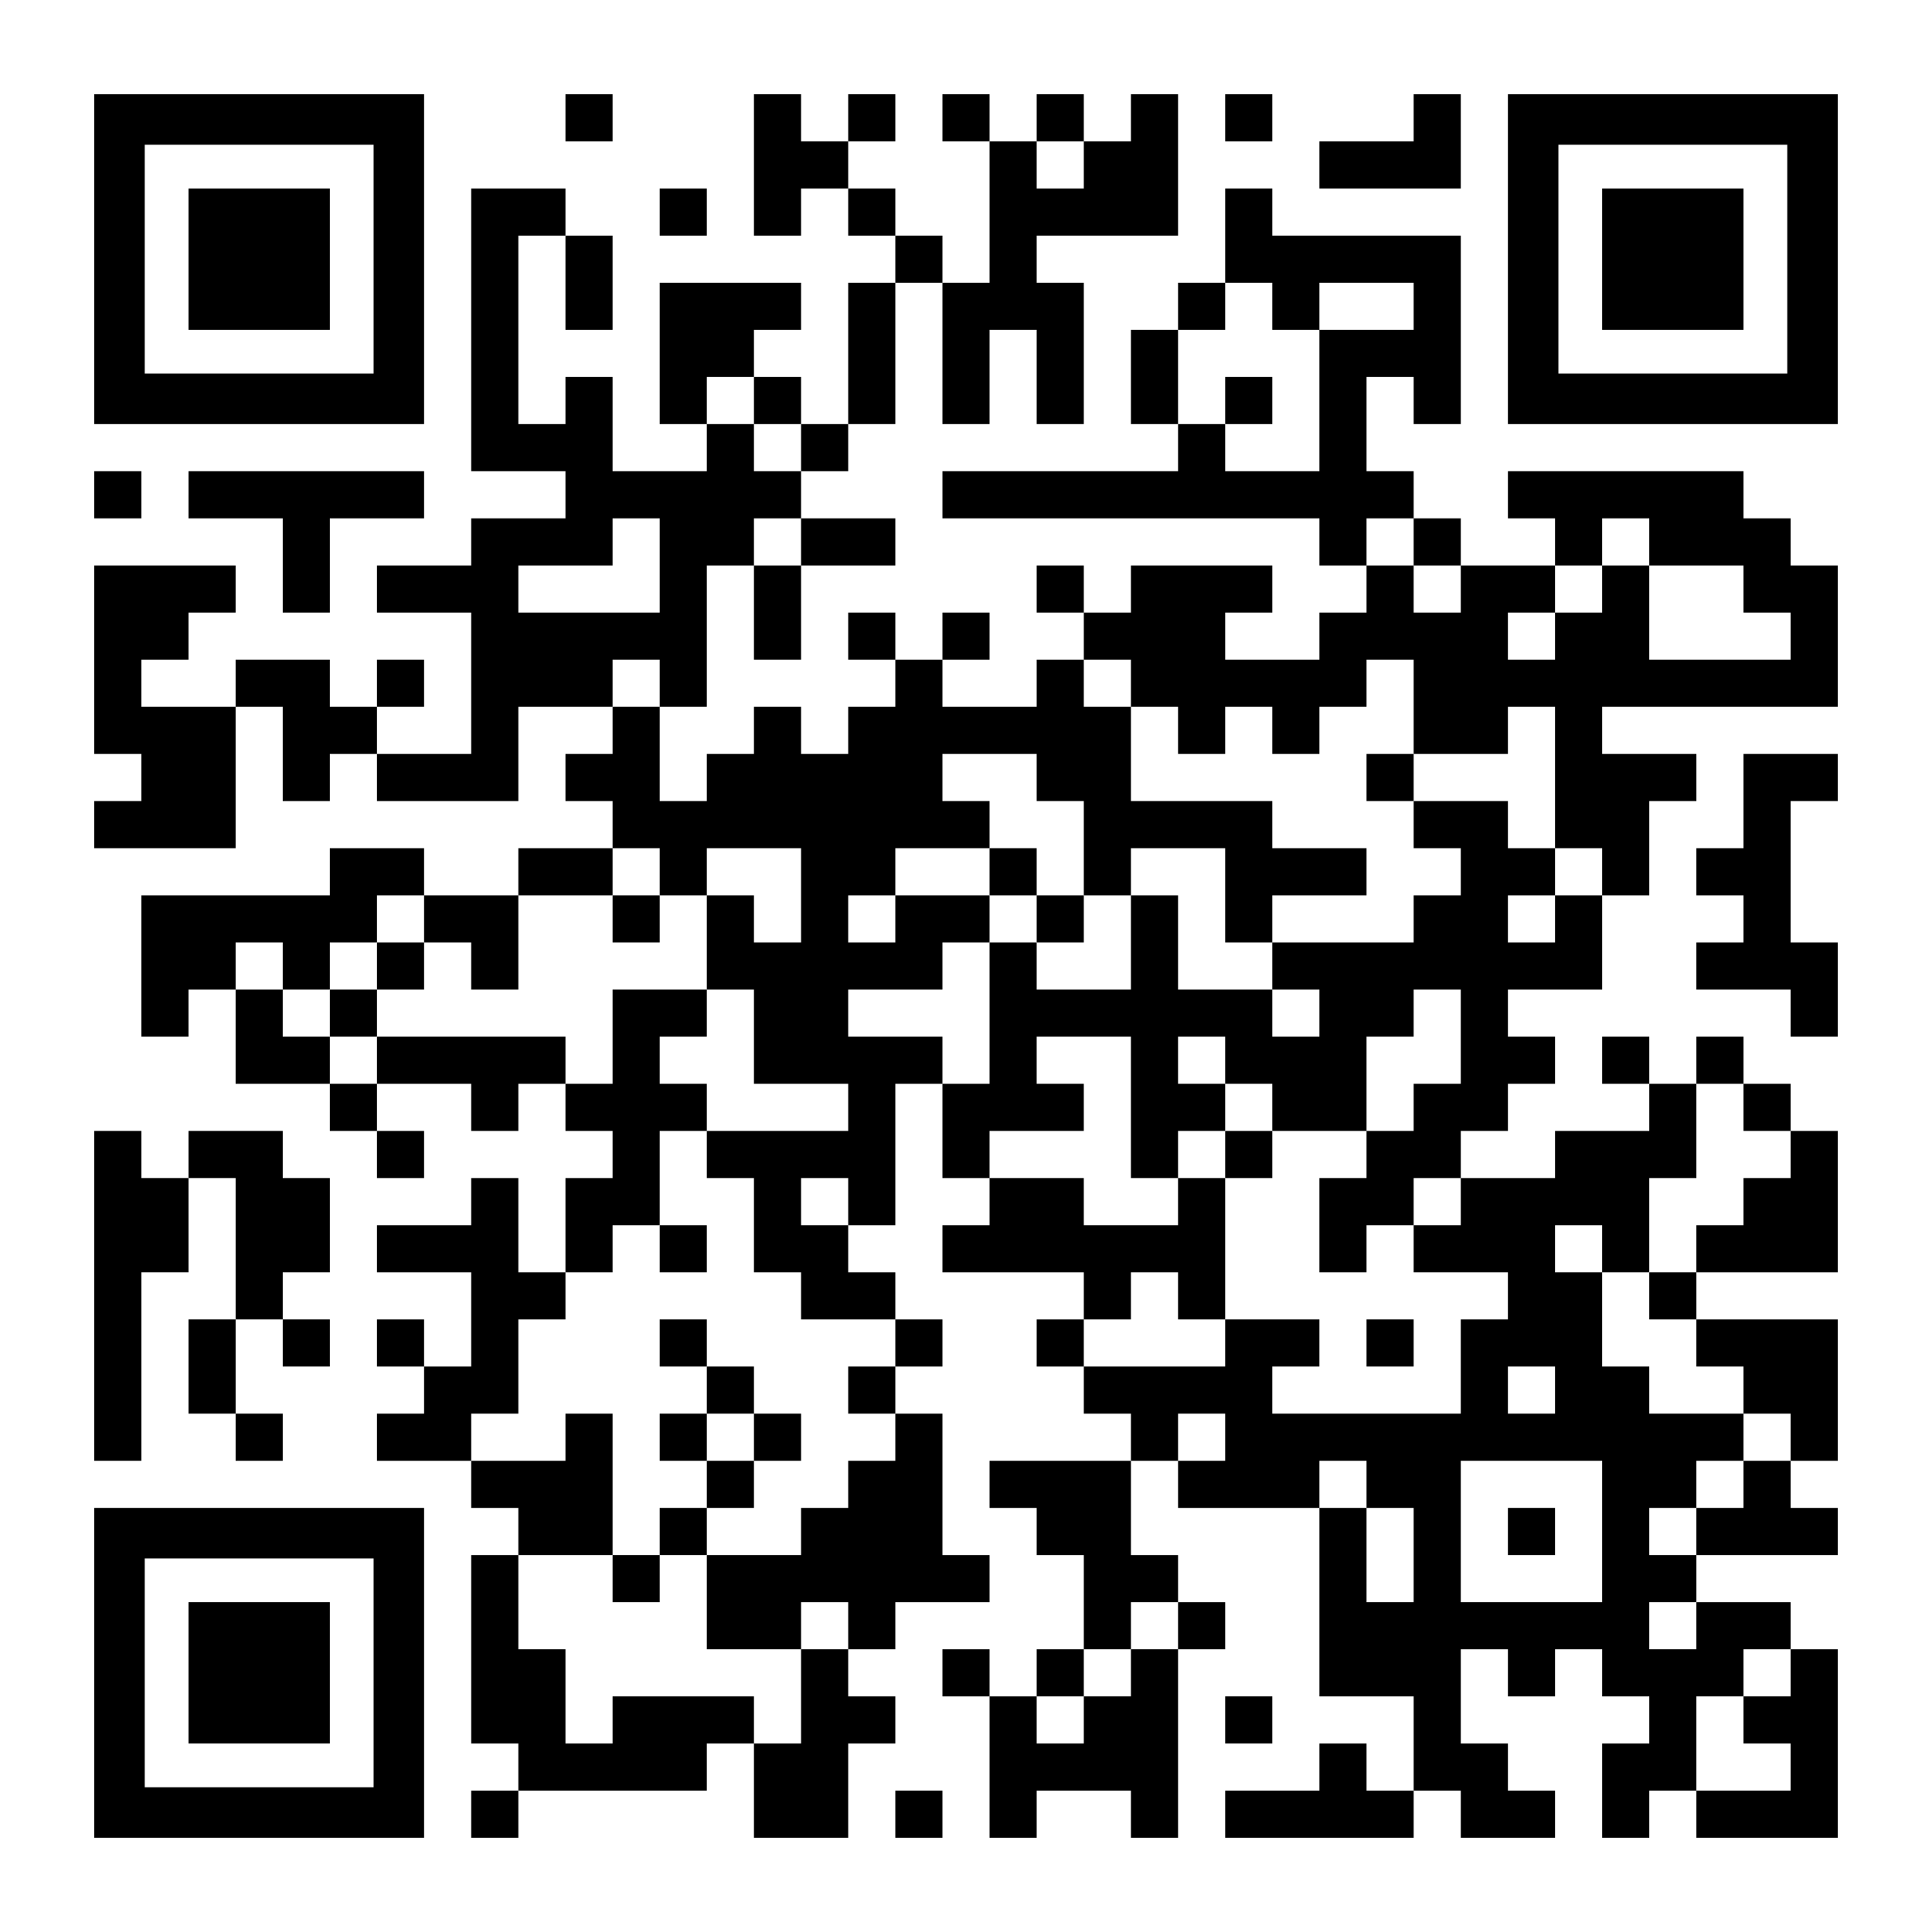
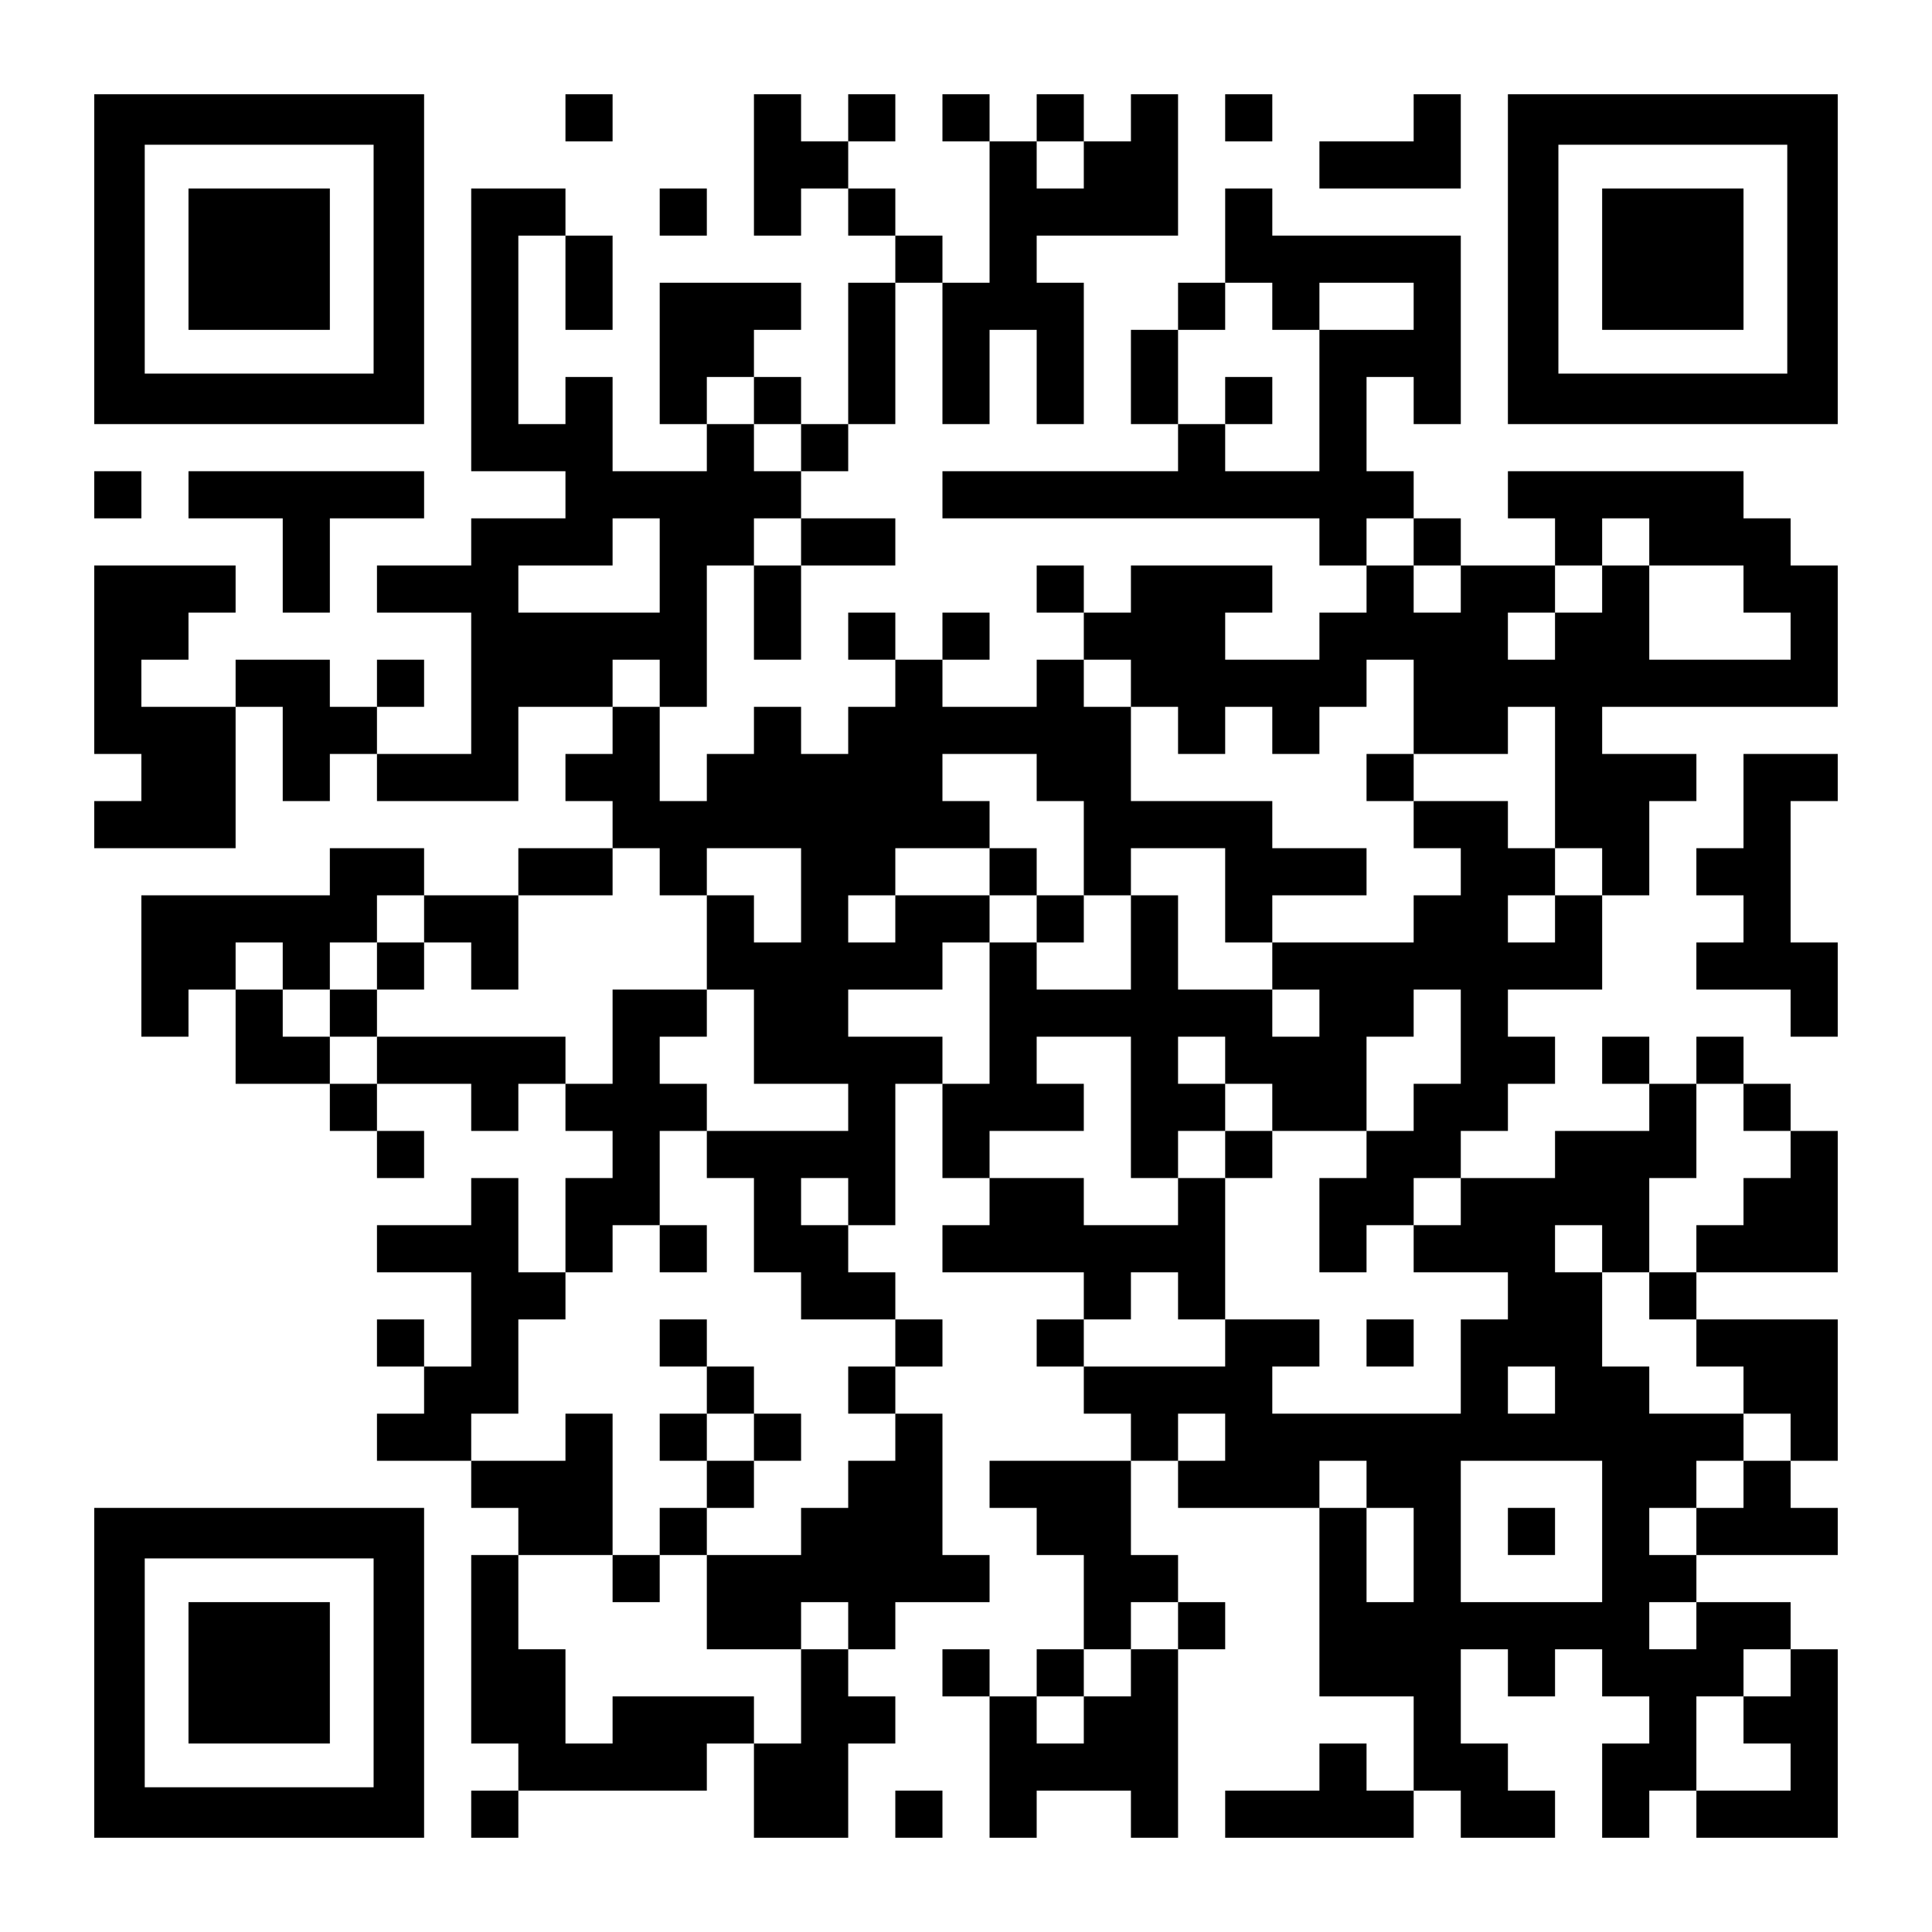
<svg xmlns="http://www.w3.org/2000/svg" version="1.0" width="1148pt" height="1148pt" viewBox="0 0 1148 1148" preserveAspectRatio="xMidYMid meet">
  <g transform="translate(0,1148) scale(0.1,-0.1)" fill="#000000" stroke="none">
    <path d="M560 9940 l0 -980 980 0 980 0 0 980 0 980 -980 0 -980 0 0 -980z m1660 0 l0 -680 -680 0 -680 0 0 680 0 680 680 0 680 0 0 -680z" />
    <path d="M1120 9940 l0 -420 420 0 420 0 0 420 0 420 -420 0 -420 0 0 -420z" />
    <path d="M3360 10780 l0 -140 140 0 140 0 0 140 0 140 -140 0 -140 0 0 -140z" />
    <path d="M4480 10500 l0 -420 140 0 140 0 0 140 0 140 140 0 140 0 0 -140 0 -140 140 0 140 0 0 -140 0 -140 -140 0 -140 0 0 -420 0 -420 -140 0 -140 0 0 140 0 140 -140 0 -140 0 0 140 0 140 140 0 140 0 0 140 0 140 -420 0 -420 0 0 -420 0 -420 140 0 140 0 0 -140 0 -140 -280 0 -280 0 0 280 0 280 -140 0 -140 0 0 -140 0 -140 -140 0 -140 0 0 560 0 560 140 0 140 0 0 -280 0 -280 140 0 140 0 0 280 0 280 -140 0 -140 0 0 140 0 140 -280 0 -280 0 0 -840 0 -840 280 0 280 0 0 -140 0 -140 -280 0 -280 0 0 -140 0 -140 -280 0 -280 0 0 -140 0 -140 280 0 280 0 0 -420 0 -420 -280 0 -280 0 0 140 0 140 140 0 140 0 0 140 0 140 -140 0 -140 0 0 -140 0 -140 -140 0 -140 0 0 140 0 140 -280 0 -280 0 0 -140 0 -140 -280 0 -280 0 0 140 0 140 140 0 140 0 0 140 0 140 140 0 140 0 0 140 0 140 -420 0 -420 0 0 -560 0 -560 140 0 140 0 0 -140 0 -140 -140 0 -140 0 0 -140 0 -140 420 0 420 0 0 420 0 420 140 0 140 0 0 -280 0 -280 140 0 140 0 0 140 0 140 140 0 140 0 0 -140 0 -140 420 0 420 0 0 280 0 280 280 0 280 0 0 -140 0 -140 -140 0 -140 0 0 -140 0 -140 140 0 140 0 0 -140 0 -140 -280 0 -280 0 0 -140 0 -140 -280 0 -280 0 0 140 0 140 -280 0 -280 0 0 -140 0 -140 -560 0 -560 0 0 -420 0 -420 140 0 140 0 0 140 0 140 140 0 140 0 0 -280 0 -280 280 0 280 0 0 -140 0 -140 140 0 140 0 0 -140 0 -140 140 0 140 0 0 140 0 140 -140 0 -140 0 0 140 0 140 280 0 280 0 0 -140 0 -140 140 0 140 0 0 140 0 140 140 0 140 0 0 -140 0 -140 140 0 140 0 0 -140 0 -140 -140 0 -140 0 0 -280 0 -280 -140 0 -140 0 0 280 0 280 -140 0 -140 0 0 -140 0 -140 -280 0 -280 0 0 -140 0 -140 280 0 280 0 0 -280 0 -280 -140 0 -140 0 0 140 0 140 -140 0 -140 0 0 -140 0 -140 140 0 140 0 0 -140 0 -140 -140 0 -140 0 0 -140 0 -140 280 0 280 0 0 -140 0 -140 140 0 140 0 0 -140 0 -140 -140 0 -140 0 0 -560 0 -560 140 0 140 0 0 -140 0 -140 -140 0 -140 0 0 -140 0 -140 140 0 140 0 0 140 0 140 560 0 560 0 0 140 0 140 140 0 140 0 0 -280 0 -280 280 0 280 0 0 280 0 280 140 0 140 0 0 140 0 140 -140 0 -140 0 0 140 0 140 140 0 140 0 0 140 0 140 280 0 280 0 0 140 0 140 -140 0 -140 0 0 420 0 420 -140 0 -140 0 0 140 0 140 140 0 140 0 0 140 0 140 -140 0 -140 0 0 140 0 140 -140 0 -140 0 0 140 0 140 140 0 140 0 0 420 0 420 140 0 140 0 0 -280 0 -280 140 0 140 0 0 -140 0 -140 -140 0 -140 0 0 -140 0 -140 420 0 420 0 0 -140 0 -140 -140 0 -140 0 0 -140 0 -140 140 0 140 0 0 -140 0 -140 140 0 140 0 0 -140 0 -140 -420 0 -420 0 0 -140 0 -140 140 0 140 0 0 -140 0 -140 140 0 140 0 0 -280 0 -280 -140 0 -140 0 0 -140 0 -140 -140 0 -140 0 0 140 0 140 -140 0 -140 0 0 -140 0 -140 140 0 140 0 0 -420 0 -420 140 0 140 0 0 140 0 140 280 0 280 0 0 -140 0 -140 140 0 140 0 0 560 0 560 140 0 140 0 0 140 0 140 -140 0 -140 0 0 140 0 140 -140 0 -140 0 0 280 0 280 140 0 140 0 0 -140 0 -140 420 0 420 0 0 -560 0 -560 280 0 280 0 0 -280 0 -280 -140 0 -140 0 0 140 0 140 -140 0 -140 0 0 -140 0 -140 -280 0 -280 0 0 -140 0 -140 560 0 560 0 0 140 0 140 140 0 140 0 0 -140 0 -140 280 0 280 0 0 140 0 140 -140 0 -140 0 0 140 0 140 -140 0 -140 0 0 280 0 280 140 0 140 0 0 -140 0 -140 140 0 140 0 0 140 0 140 140 0 140 0 0 -140 0 -140 140 0 140 0 0 -140 0 -140 -140 0 -140 0 0 -280 0 -280 140 0 140 0 0 140 0 140 140 0 140 0 0 -140 0 -140 420 0 420 0 0 560 0 560 -140 0 -140 0 0 140 0 140 -280 0 -280 0 0 140 0 140 420 0 420 0 0 140 0 140 -140 0 -140 0 0 140 0 140 140 0 140 0 0 420 0 420 -420 0 -420 0 0 140 0 140 420 0 420 0 0 420 0 420 -140 0 -140 0 0 140 0 140 -140 0 -140 0 0 140 0 140 -140 0 -140 0 0 -140 0 -140 -140 0 -140 0 0 140 0 140 -140 0 -140 0 0 -140 0 -140 140 0 140 0 0 -140 0 -140 -280 0 -280 0 0 -140 0 -140 -280 0 -280 0 0 140 0 140 140 0 140 0 0 140 0 140 140 0 140 0 0 140 0 140 -140 0 -140 0 0 140 0 140 280 0 280 0 0 280 0 280 140 0 140 0 0 280 0 280 140 0 140 0 0 140 0 140 -280 0 -280 0 0 140 0 140 700 0 700 0 0 420 0 420 -140 0 -140 0 0 140 0 140 -140 0 -140 0 0 140 0 140 -700 0 -700 0 0 -140 0 -140 140 0 140 0 0 -140 0 -140 -280 0 -280 0 0 140 0 140 -140 0 -140 0 0 140 0 140 -140 0 -140 0 0 280 0 280 140 0 140 0 0 -140 0 -140 140 0 140 0 0 560 0 560 -560 0 -560 0 0 140 0 140 -140 0 -140 0 0 -280 0 -280 -140 0 -140 0 0 -140 0 -140 -140 0 -140 0 0 -280 0 -280 140 0 140 0 0 -140 0 -140 -700 0 -700 0 0 -140 0 -140 1120 0 1120 0 0 -140 0 -140 140 0 140 0 0 -140 0 -140 -140 0 -140 0 0 -140 0 -140 -280 0 -280 0 0 140 0 140 140 0 140 0 0 140 0 140 -420 0 -420 0 0 -140 0 -140 -140 0 -140 0 0 140 0 140 -140 0 -140 0 0 -140 0 -140 140 0 140 0 0 -140 0 -140 -140 0 -140 0 0 -140 0 -140 -280 0 -280 0 0 140 0 140 140 0 140 0 0 140 0 140 -140 0 -140 0 0 -140 0 -140 -140 0 -140 0 0 140 0 140 -140 0 -140 0 0 -140 0 -140 140 0 140 0 0 -140 0 -140 -140 0 -140 0 0 -140 0 -140 -140 0 -140 0 0 140 0 140 -140 0 -140 0 0 -140 0 -140 -140 0 -140 0 0 -140 0 -140 -140 0 -140 0 0 280 0 280 140 0 140 0 0 420 0 420 140 0 140 0 0 -280 0 -280 140 0 140 0 0 280 0 280 280 0 280 0 0 140 0 140 -280 0 -280 0 0 140 0 140 140 0 140 0 0 140 0 140 140 0 140 0 0 420 0 420 140 0 140 0 0 -420 0 -420 140 0 140 0 0 280 0 280 140 0 140 0 0 -280 0 -280 140 0 140 0 0 420 0 420 -140 0 -140 0 0 140 0 140 420 0 420 0 0 420 0 420 -140 0 -140 0 0 -140 0 -140 -140 0 -140 0 0 140 0 140 -140 0 -140 0 0 -140 0 -140 -140 0 -140 0 0 140 0 140 -140 0 -140 0 0 -140 0 -140 140 0 140 0 0 -420 0 -420 -140 0 -140 0 0 140 0 140 -140 0 -140 0 0 140 0 140 -140 0 -140 0 0 140 0 140 140 0 140 0 0 140 0 140 -140 0 -140 0 0 -140 0 -140 -140 0 -140 0 0 140 0 140 -140 0 -140 0 0 -420z m1960 0 l0 -140 -140 0 -140 0 0 140 0 140 140 0 140 0 0 -140z m1120 -840 l0 -140 140 0 140 0 0 140 0 140 280 0 280 0 0 -140 0 -140 -280 0 -280 0 0 -420 0 -420 -280 0 -280 0 0 140 0 140 -140 0 -140 0 0 280 0 280 140 0 140 0 0 140 0 140 140 0 140 0 0 -140z m-3080 -560 l0 -140 140 0 140 0 0 -140 0 -140 -140 0 -140 0 0 140 0 140 -140 0 -140 0 0 140 0 140 140 0 140 0 0 -140z m-560 -980 l0 -280 -420 0 -420 0 0 140 0 140 280 0 280 0 0 140 0 140 140 0 140 0 0 -280z m840 140 l0 -140 -140 0 -140 0 0 140 0 140 140 0 140 0 0 -140z m3640 0 l0 -140 140 0 140 0 0 -140 0 -140 -140 0 -140 0 0 140 0 140 -140 0 -140 0 0 140 0 140 140 0 140 0 0 -140z m1400 0 l0 -140 280 0 280 0 0 -140 0 -140 140 0 140 0 0 -140 0 -140 -420 0 -420 0 0 280 0 280 -140 0 -140 0 0 -140 0 -140 -140 0 -140 0 0 -140 0 -140 -140 0 -140 0 0 140 0 140 140 0 140 0 0 140 0 140 140 0 140 0 0 140 0 140 140 0 140 0 0 -140z m-5880 -840 l0 -140 -140 0 -140 0 0 140 0 140 140 0 140 0 0 -140z m2800 0 l0 -140 140 0 140 0 0 -140 0 -140 140 0 140 0 0 140 0 140 140 0 140 0 0 -140 0 -140 140 0 140 0 0 140 0 140 140 0 140 0 0 140 0 140 140 0 140 0 0 -280 0 -280 280 0 280 0 0 140 0 140 140 0 140 0 0 -420 0 -420 140 0 140 0 0 -140 0 -140 -140 0 -140 0 0 -140 0 -140 -140 0 -140 0 0 140 0 140 140 0 140 0 0 140 0 140 -140 0 -140 0 0 140 0 140 -280 0 -280 0 0 -140 0 -140 140 0 140 0 0 -140 0 -140 -140 0 -140 0 0 -140 0 -140 -420 0 -420 0 0 -140 0 -140 140 0 140 0 0 -140 0 -140 -140 0 -140 0 0 140 0 140 -280 0 -280 0 0 280 0 280 -140 0 -140 0 0 -280 0 -280 -280 0 -280 0 0 140 0 140 -140 0 -140 0 0 -420 0 -420 -140 0 -140 0 0 140 0 140 -280 0 -280 0 0 140 0 140 280 0 280 0 0 140 0 140 140 0 140 0 0 140 0 140 -280 0 -280 0 0 -140 0 -140 -140 0 -140 0 0 140 0 140 140 0 140 0 0 140 0 140 280 0 280 0 0 140 0 140 -140 0 -140 0 0 140 0 140 280 0 280 0 0 -140 0 -140 140 0 140 0 0 -280 0 -280 140 0 140 0 0 140 0 140 280 0 280 0 0 -280 0 -280 140 0 140 0 0 140 0 140 280 0 280 0 0 140 0 140 -280 0 -280 0 0 140 0 140 -420 0 -420 0 0 280 0 280 -140 0 -140 0 0 140 0 140 140 0 140 0 0 -140z m-2800 -1120 l0 -140 140 0 140 0 0 140 0 140 280 0 280 0 0 -280 0 -280 -140 0 -140 0 0 140 0 140 -140 0 -140 0 0 -280 0 -280 140 0 140 0 0 -280 0 -280 280 0 280 0 0 -140 0 -140 -420 0 -420 0 0 -140 0 -140 140 0 140 0 0 -280 0 -280 140 0 140 0 0 -140 0 -140 280 0 280 0 0 -140 0 -140 -140 0 -140 0 0 -140 0 -140 140 0 140 0 0 -140 0 -140 -140 0 -140 0 0 -140 0 -140 -140 0 -140 0 0 -140 0 -140 -280 0 -280 0 0 -280 0 -280 280 0 280 0 0 140 0 140 140 0 140 0 0 -140 0 -140 -140 0 -140 0 0 -280 0 -280 -140 0 -140 0 0 140 0 140 -420 0 -420 0 0 -140 0 -140 -140 0 -140 0 0 280 0 280 -140 0 -140 0 0 280 0 280 280 0 280 0 0 420 0 420 -140 0 -140 0 0 -140 0 -140 -280 0 -280 0 0 140 0 140 140 0 140 0 0 280 0 280 140 0 140 0 0 140 0 140 140 0 140 0 0 140 0 140 140 0 140 0 0 280 0 280 140 0 140 0 0 140 0 140 -140 0 -140 0 0 140 0 140 140 0 140 0 0 140 0 140 -280 0 -280 0 0 -280 0 -280 -140 0 -140 0 0 140 0 140 -560 0 -560 0 0 -140 0 -140 -140 0 -140 0 0 140 0 140 -140 0 -140 0 0 140 0 140 -140 0 -140 0 0 140 0 140 140 0 140 0 0 -140 0 -140 140 0 140 0 0 140 0 140 140 0 140 0 0 140 0 140 140 0 140 0 0 -140 0 -140 140 0 140 0 0 -140 0 -140 140 0 140 0 0 280 0 280 280 0 280 0 0 140 0 140 140 0 140 0 0 -140z m4760 -980 l0 -280 -140 0 -140 0 0 -140 0 -140 -140 0 -140 0 0 -140 0 -140 -140 0 -140 0 0 -280 0 -280 140 0 140 0 0 140 0 140 140 0 140 0 0 140 0 140 140 0 140 0 0 -140 0 -140 -140 0 -140 0 0 -140 0 -140 280 0 280 0 0 -140 0 -140 -140 0 -140 0 0 -280 0 -280 -560 0 -560 0 0 140 0 140 140 0 140 0 0 140 0 140 -280 0 -280 0 0 -140 0 -140 -420 0 -420 0 0 140 0 140 140 0 140 0 0 140 0 140 140 0 140 0 0 -140 0 -140 140 0 140 0 0 420 0 420 -140 0 -140 0 0 -140 0 -140 -280 0 -280 0 0 140 0 140 -280 0 -280 0 0 140 0 140 280 0 280 0 0 140 0 140 -140 0 -140 0 0 140 0 140 280 0 280 0 0 -420 0 -420 140 0 140 0 0 140 0 140 140 0 140 0 0 140 0 140 -140 0 -140 0 0 140 0 140 140 0 140 0 0 -140 0 -140 140 0 140 0 0 -140 0 -140 280 0 280 0 0 280 0 280 140 0 140 0 0 140 0 140 140 0 140 0 0 -280z m1680 -420 l0 -140 140 0 140 0 0 -140 0 -140 -140 0 -140 0 0 -140 0 -140 -140 0 -140 0 0 -140 0 -140 -140 0 -140 0 0 -140 0 -140 140 0 140 0 0 -140 0 -140 140 0 140 0 0 -140 0 -140 140 0 140 0 0 -140 0 -140 -140 0 -140 0 0 -140 0 -140 -140 0 -140 0 0 -140 0 -140 -140 0 -140 0 0 140 0 140 140 0 140 0 0 140 0 140 140 0 140 0 0 140 0 140 -280 0 -280 0 0 140 0 140 -140 0 -140 0 0 280 0 280 -140 0 -140 0 0 140 0 140 140 0 140 0 0 -140 0 -140 140 0 140 0 0 280 0 280 140 0 140 0 0 280 0 280 140 0 140 0 0 -140z m-5320 -560 l0 -140 -140 0 -140 0 0 140 0 140 140 0 140 0 0 -140z m4200 -1120 l0 -140 -140 0 -140 0 0 140 0 140 140 0 140 0 0 -140z m-1960 -280 l0 -140 -140 0 -140 0 0 140 0 140 140 0 140 0 0 -140z m840 -280 l0 -140 140 0 140 0 0 -280 0 -280 -140 0 -140 0 0 280 0 280 -140 0 -140 0 0 140 0 140 140 0 140 0 0 -140z m1400 -280 l0 -420 -420 0 -420 0 0 420 0 420 420 0 420 0 0 -420z m-2520 -560 l0 -140 -140 0 -140 0 0 -140 0 -140 -140 0 -140 0 0 -140 0 -140 -140 0 -140 0 0 140 0 140 140 0 140 0 0 140 0 140 140 0 140 0 0 140 0 140 140 0 140 0 0 -140z m3080 0 l0 -140 -140 0 -140 0 0 140 0 140 140 0 140 0 0 -140z m560 -280 l0 -140 -140 0 -140 0 0 -140 0 -140 140 0 140 0 0 -140 0 -140 -280 0 -280 0 0 280 0 280 140 0 140 0 0 140 0 140 140 0 140 0 0 -140z" />
    <path d="M7280 9100 l0 -140 140 0 140 0 0 140 0 140 -140 0 -140 0 0 -140z" />
    <path d="M8120 6860 l0 -140 140 0 140 0 0 140 0 140 -140 0 -140 0 0 -140z" />
    <path d="M5880 6300 l0 -140 140 0 140 0 0 -140 0 -140 140 0 140 0 0 140 0 140 -140 0 -140 0 0 140 0 140 -140 0 -140 0 0 -140z" />
-     <path d="M3640 6020 l0 -140 140 0 140 0 0 140 0 140 -140 0 -140 0 0 -140z" />
    <path d="M2240 5740 l0 -140 -140 0 -140 0 0 -140 0 -140 140 0 140 0 0 140 0 140 140 0 140 0 0 140 0 140 -140 0 -140 0 0 -140z" />
    <path d="M3920 4060 l0 -140 140 0 140 0 0 140 0 140 -140 0 -140 0 0 -140z" />
    <path d="M3920 3500 l0 -140 140 0 140 0 0 -140 0 -140 -140 0 -140 0 0 -140 0 -140 140 0 140 0 0 -140 0 -140 -140 0 -140 0 0 -140 0 -140 -140 0 -140 0 0 -140 0 -140 140 0 140 0 0 140 0 140 140 0 140 0 0 140 0 140 140 0 140 0 0 140 0 140 140 0 140 0 0 140 0 140 -140 0 -140 0 0 140 0 140 -140 0 -140 0 0 140 0 140 -140 0 -140 0 0 -140z m560 -560 l0 -140 -140 0 -140 0 0 140 0 140 140 0 140 0 0 -140z" />
    <path d="M7280 4620 l0 -140 140 0 140 0 0 140 0 140 -140 0 -140 0 0 -140z" />
    <path d="M8120 3500 l0 -140 140 0 140 0 0 140 0 140 -140 0 -140 0 0 -140z" />
    <path d="M8960 2380 l0 -140 140 0 140 0 0 140 0 140 -140 0 -140 0 0 -140z" />
    <path d="M7280 10780 l0 -140 140 0 140 0 0 140 0 140 -140 0 -140 0 0 -140z" />
    <path d="M8400 10780 l0 -140 -280 0 -280 0 0 -140 0 -140 420 0 420 0 0 280 0 280 -140 0 -140 0 0 -140z" />
    <path d="M8960 9940 l0 -980 980 0 980 0 0 980 0 980 -980 0 -980 0 0 -980z m1660 0 l0 -680 -680 0 -680 0 0 680 0 680 680 0 680 0 0 -680z" />
    <path d="M9520 9940 l0 -420 420 0 420 0 0 420 0 420 -420 0 -420 0 0 -420z" />
    <path d="M3920 10220 l0 -140 140 0 140 0 0 140 0 140 -140 0 -140 0 0 -140z" />
    <path d="M560 8540 l0 -140 140 0 140 0 0 140 0 140 -140 0 -140 0 0 -140z" />
    <path d="M1120 8540 l0 -140 280 0 280 0 0 -280 0 -280 140 0 140 0 0 280 0 280 280 0 280 0 0 140 0 140 -700 0 -700 0 0 -140z" />
    <path d="M10360 6720 l0 -280 -140 0 -140 0 0 -140 0 -140 140 0 140 0 0 -140 0 -140 -140 0 -140 0 0 -140 0 -140 280 0 280 0 0 -140 0 -140 140 0 140 0 0 280 0 280 -140 0 -140 0 0 420 0 420 140 0 140 0 0 140 0 140 -280 0 -280 0 0 -280z" />
-     <path d="M560 3780 l0 -980 140 0 140 0 0 560 0 560 140 0 140 0 0 280 0 280 140 0 140 0 0 -420 0 -420 -140 0 -140 0 0 -280 0 -280 140 0 140 0 0 -140 0 -140 140 0 140 0 0 140 0 140 -140 0 -140 0 0 280 0 280 140 0 140 0 0 -140 0 -140 140 0 140 0 0 140 0 140 -140 0 -140 0 0 140 0 140 140 0 140 0 0 280 0 280 -140 0 -140 0 0 140 0 140 -280 0 -280 0 0 -140 0 -140 -140 0 -140 0 0 140 0 140 -140 0 -140 0 0 -980z" />
    <path d="M560 1540 l0 -980 980 0 980 0 0 980 0 980 -980 0 -980 0 0 -980z m1660 0 l0 -680 -680 0 -680 0 0 680 0 680 680 0 680 0 0 -680z" />
    <path d="M1120 1540 l0 -420 420 0 420 0 0 420 0 420 -420 0 -420 0 0 -420z" />
-     <path d="M7280 1260 l0 -140 140 0 140 0 0 140 0 140 -140 0 -140 0 0 -140z" />
    <path d="M5320 700 l0 -140 140 0 140 0 0 140 0 140 -140 0 -140 0 0 -140z" />
  </g>
</svg>